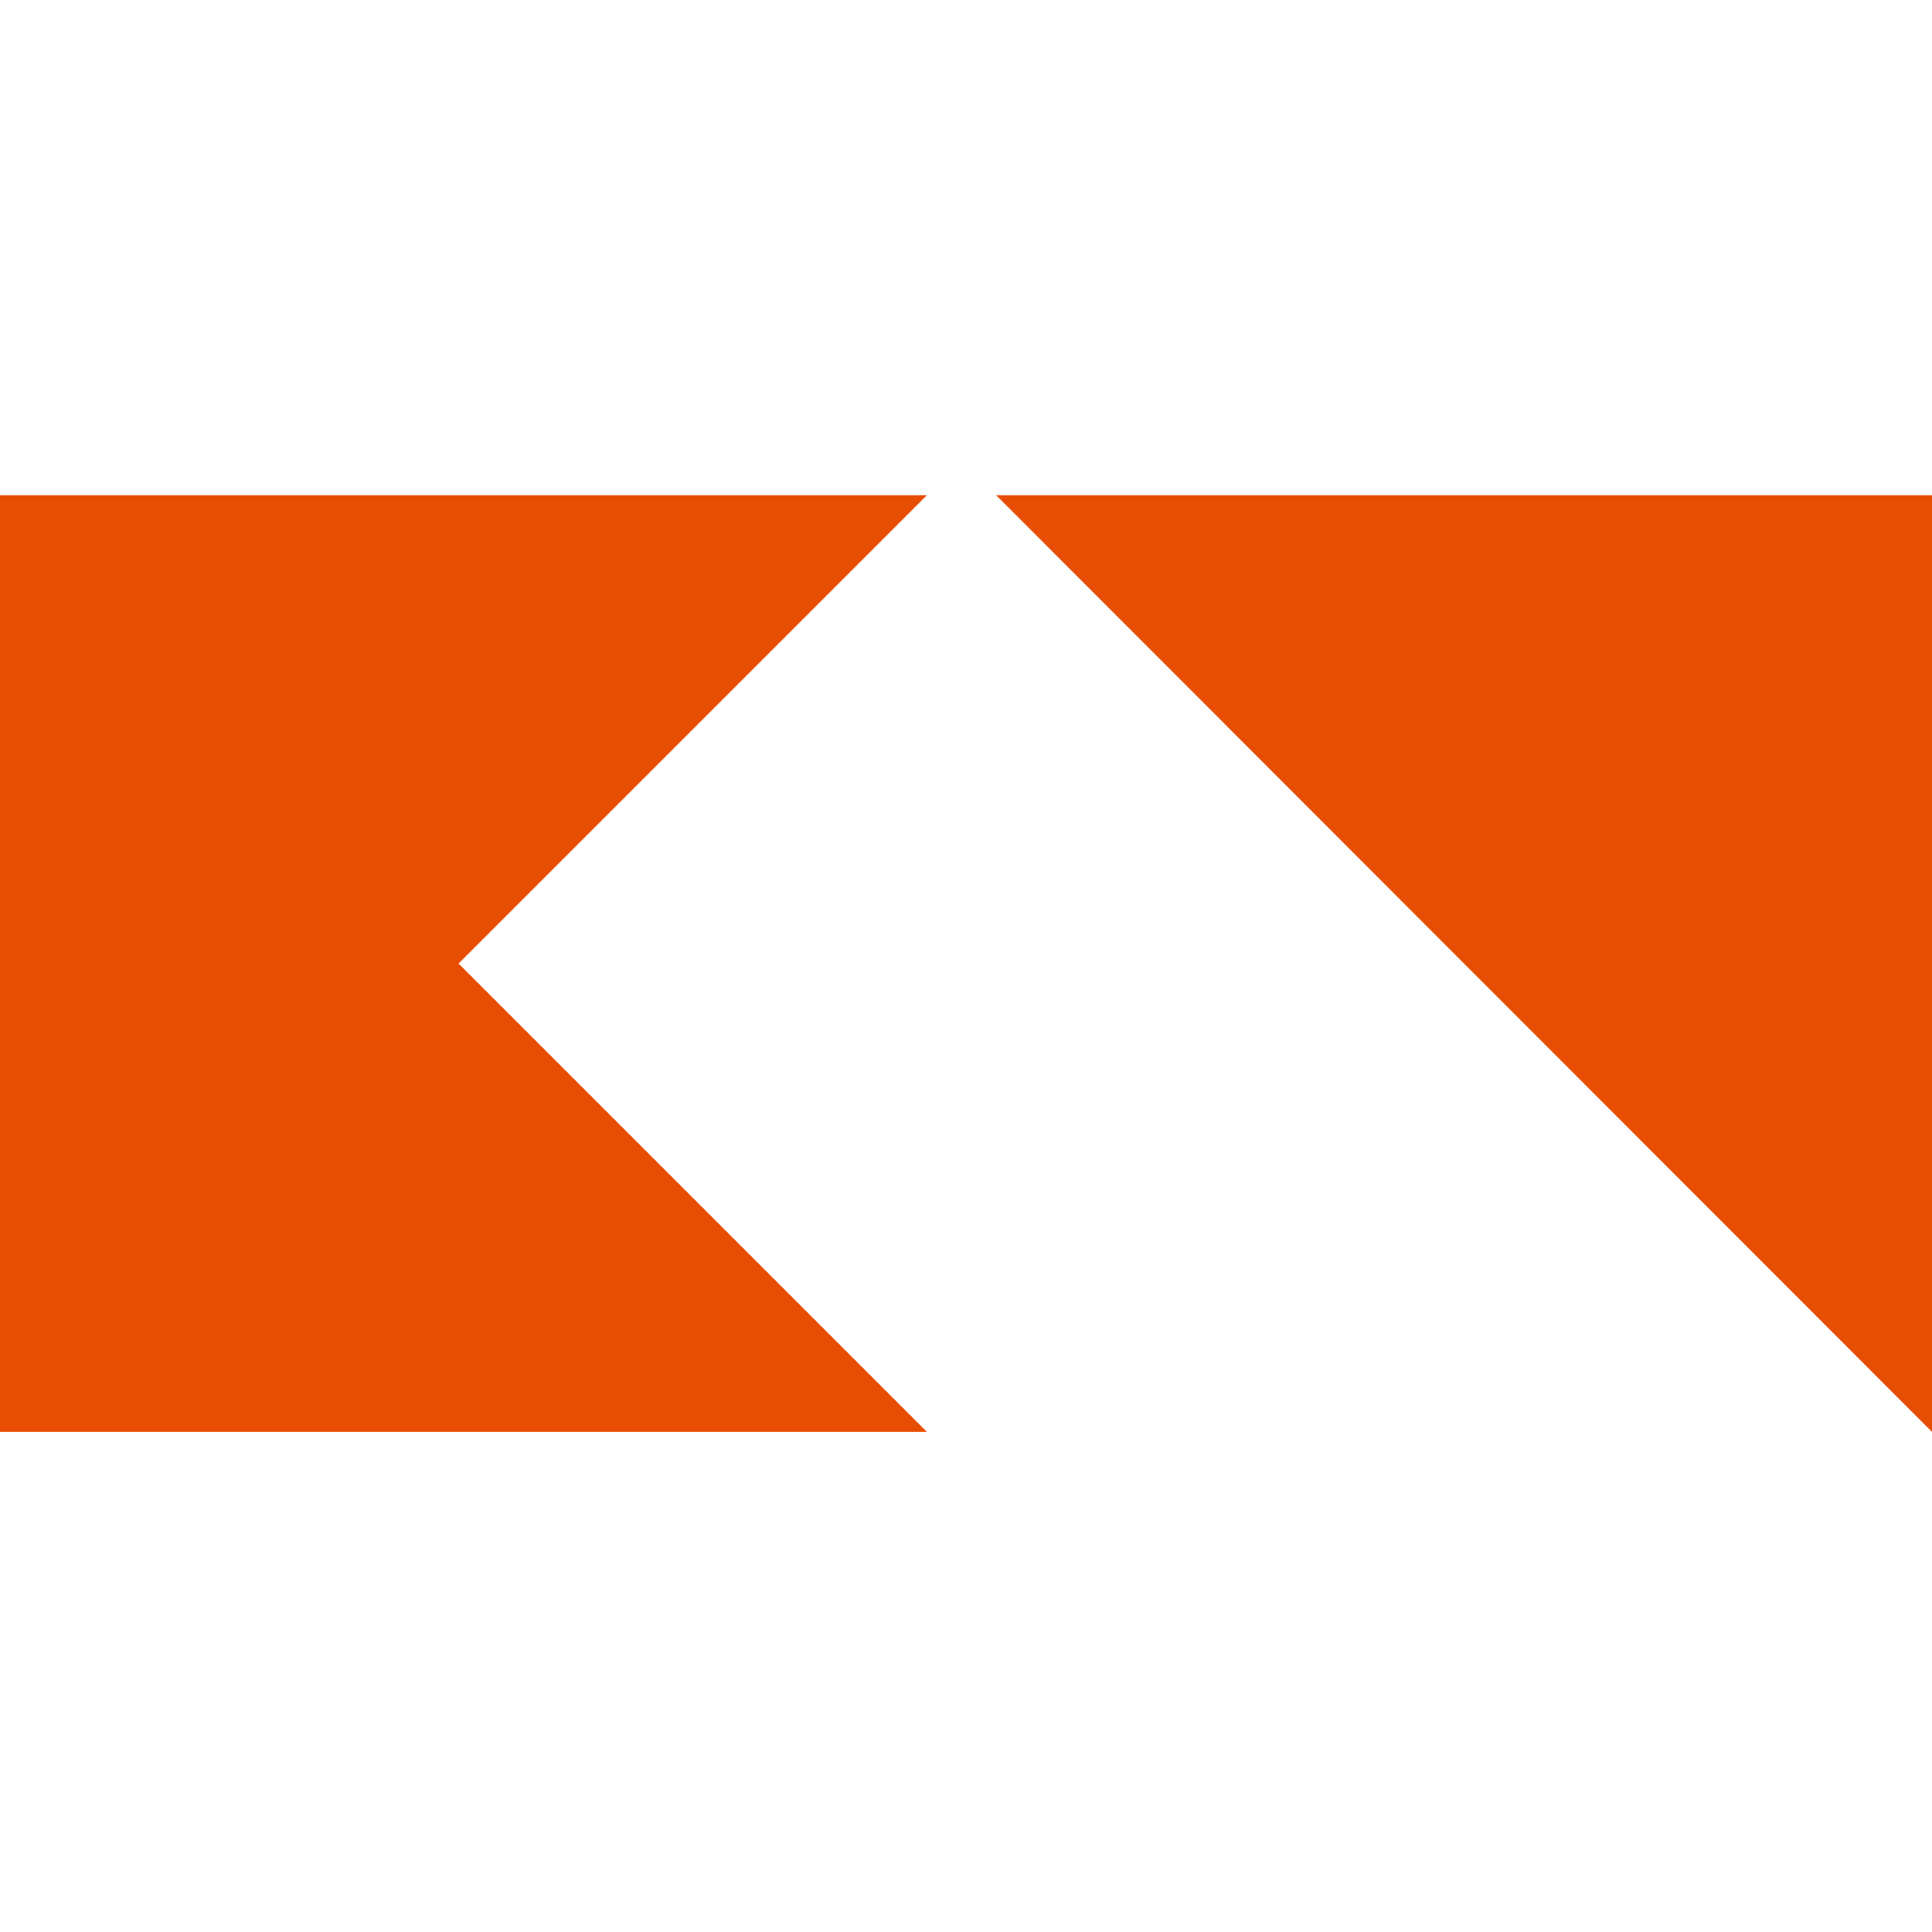
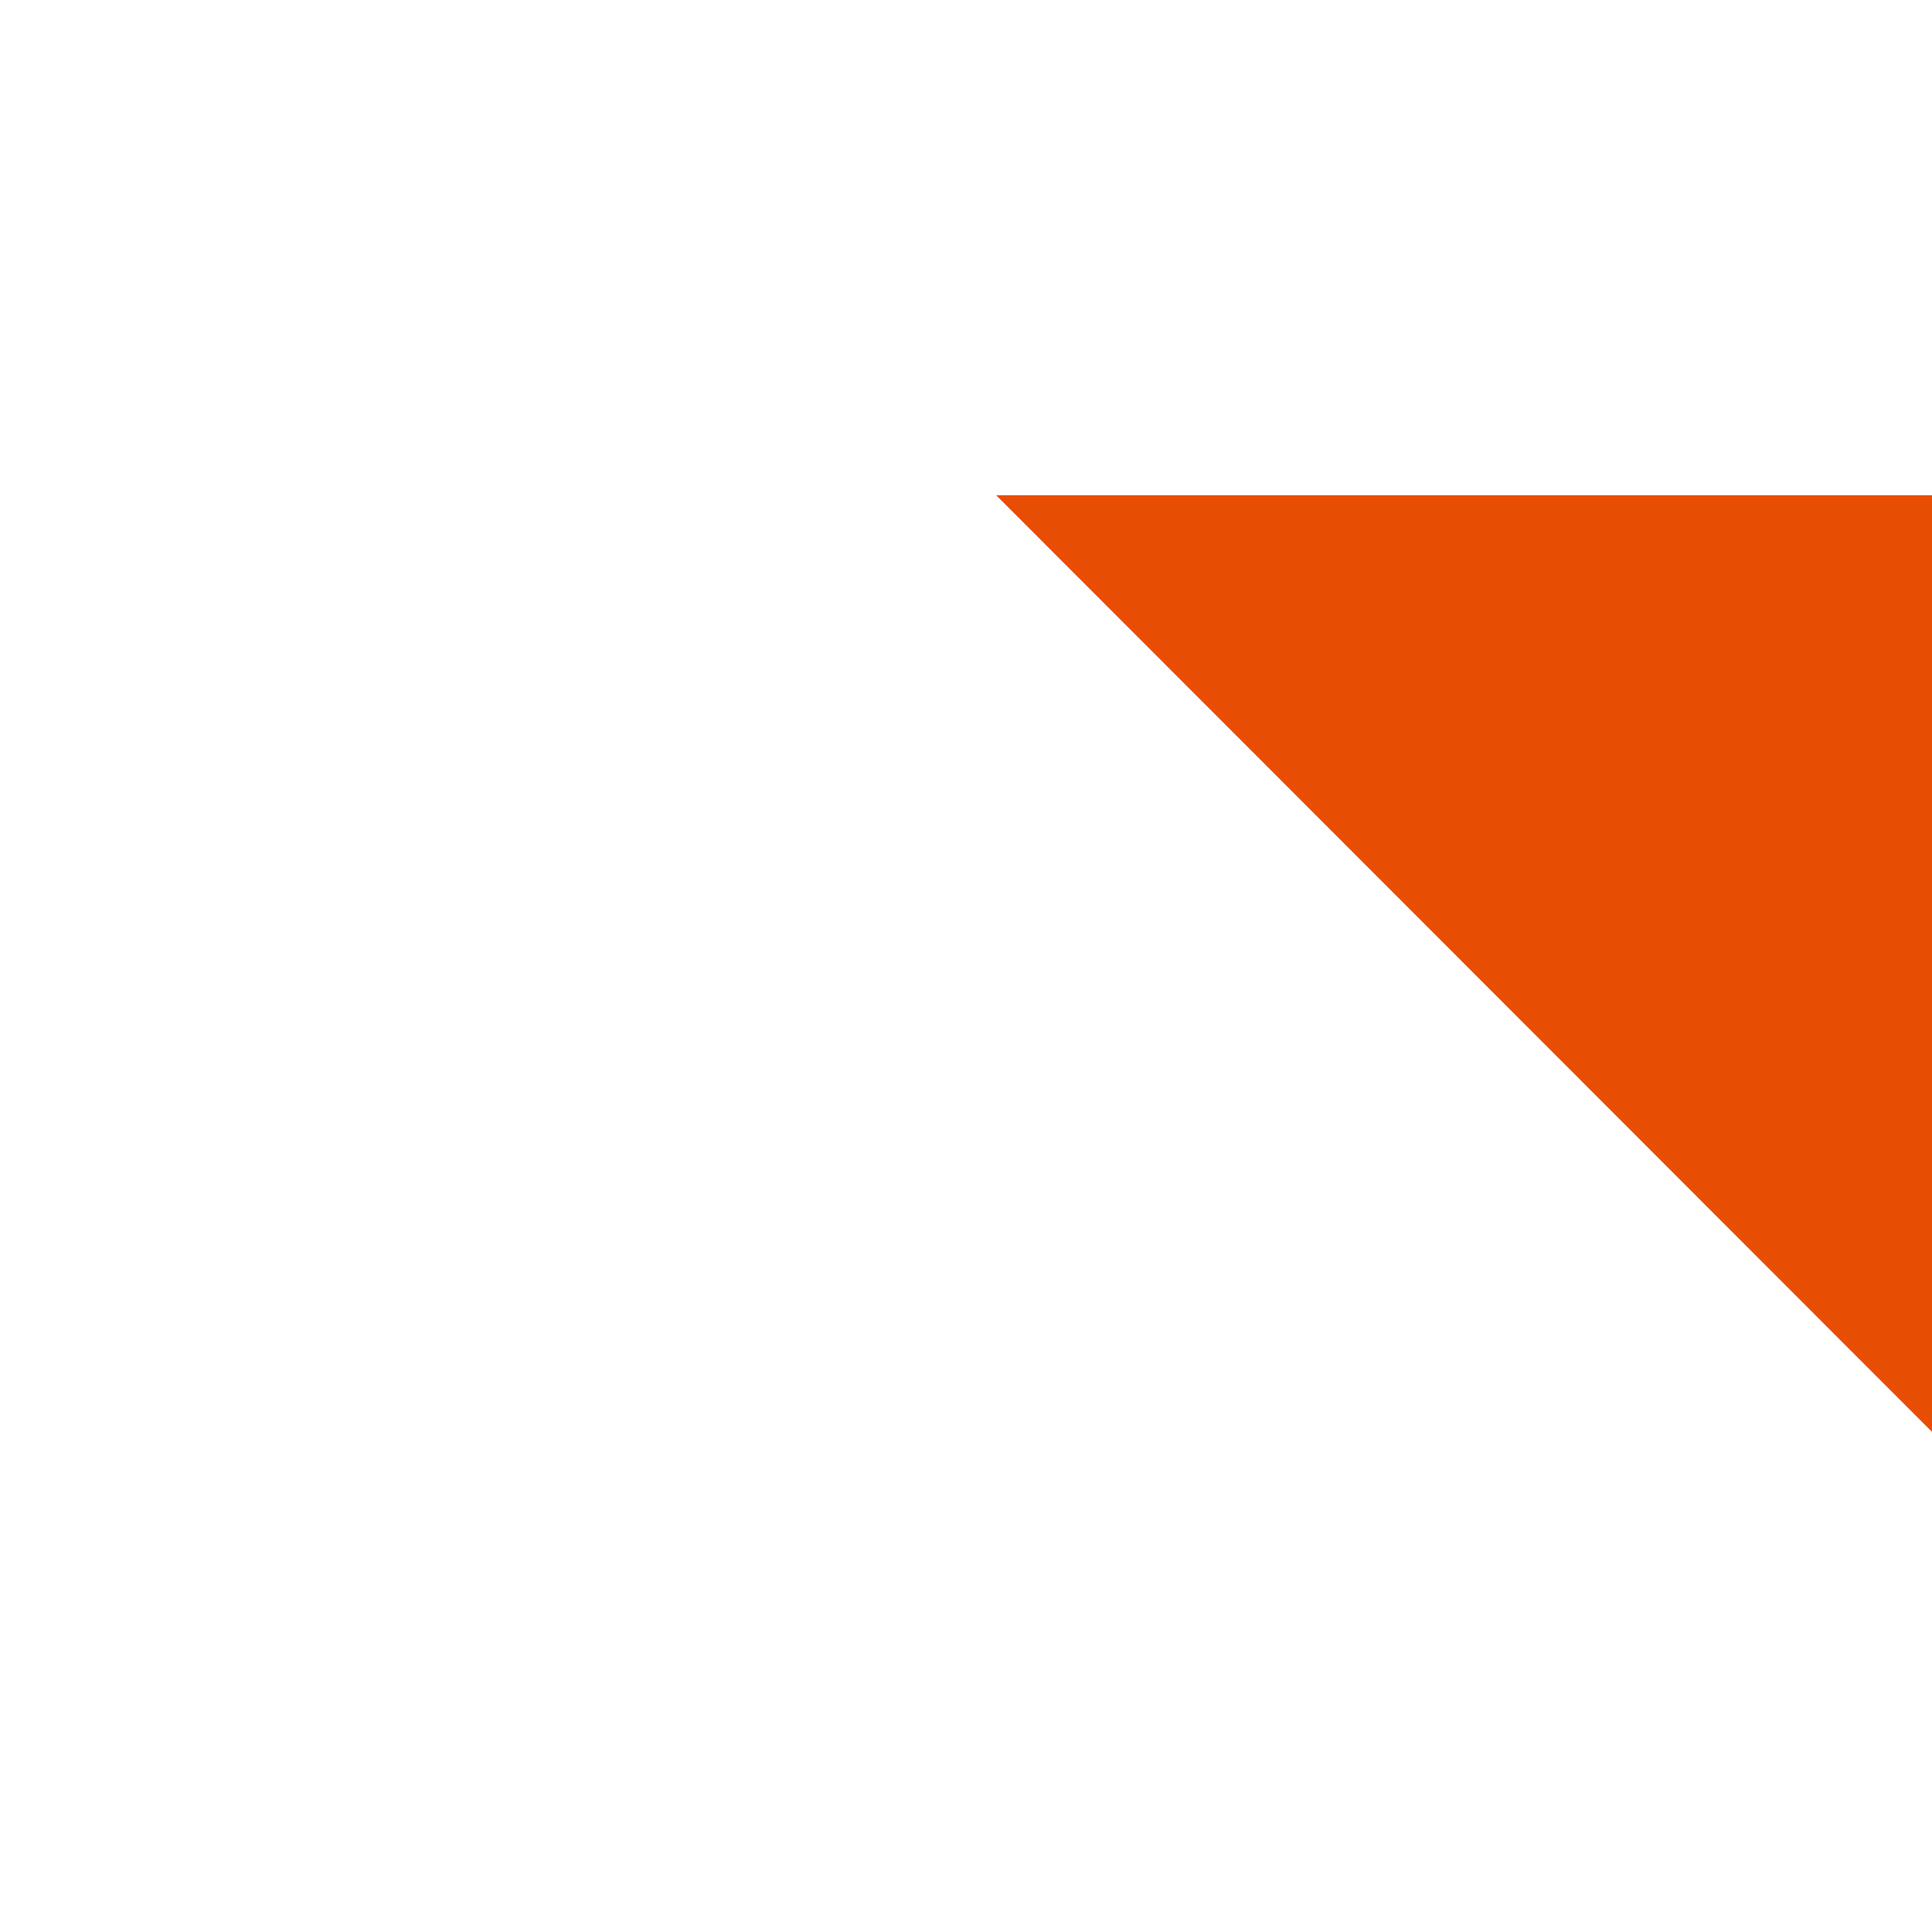
<svg xmlns="http://www.w3.org/2000/svg" id="Ebene_1" version="1.1" viewBox="0 0 237.2 237.2">
  <defs>
    <style>
      .st0 {
        fill: #fff;
      }

      .st1 {
        fill: #e84e03;
      }
    </style>
  </defs>
  <rect class="st0" width="237.2" height="237.2" />
  <g id="Ebene_11" data-name="Ebene_1">
-     <polygon class="st1" points="0 60.8 0 175.8 113.8 175.8 56.3 118.3 113.8 60.8 0 60.8" />
    <polygon class="st1" points="122.3 60.8 237.2 175.8 237.2 60.8 122.3 60.8" />
  </g>
</svg>